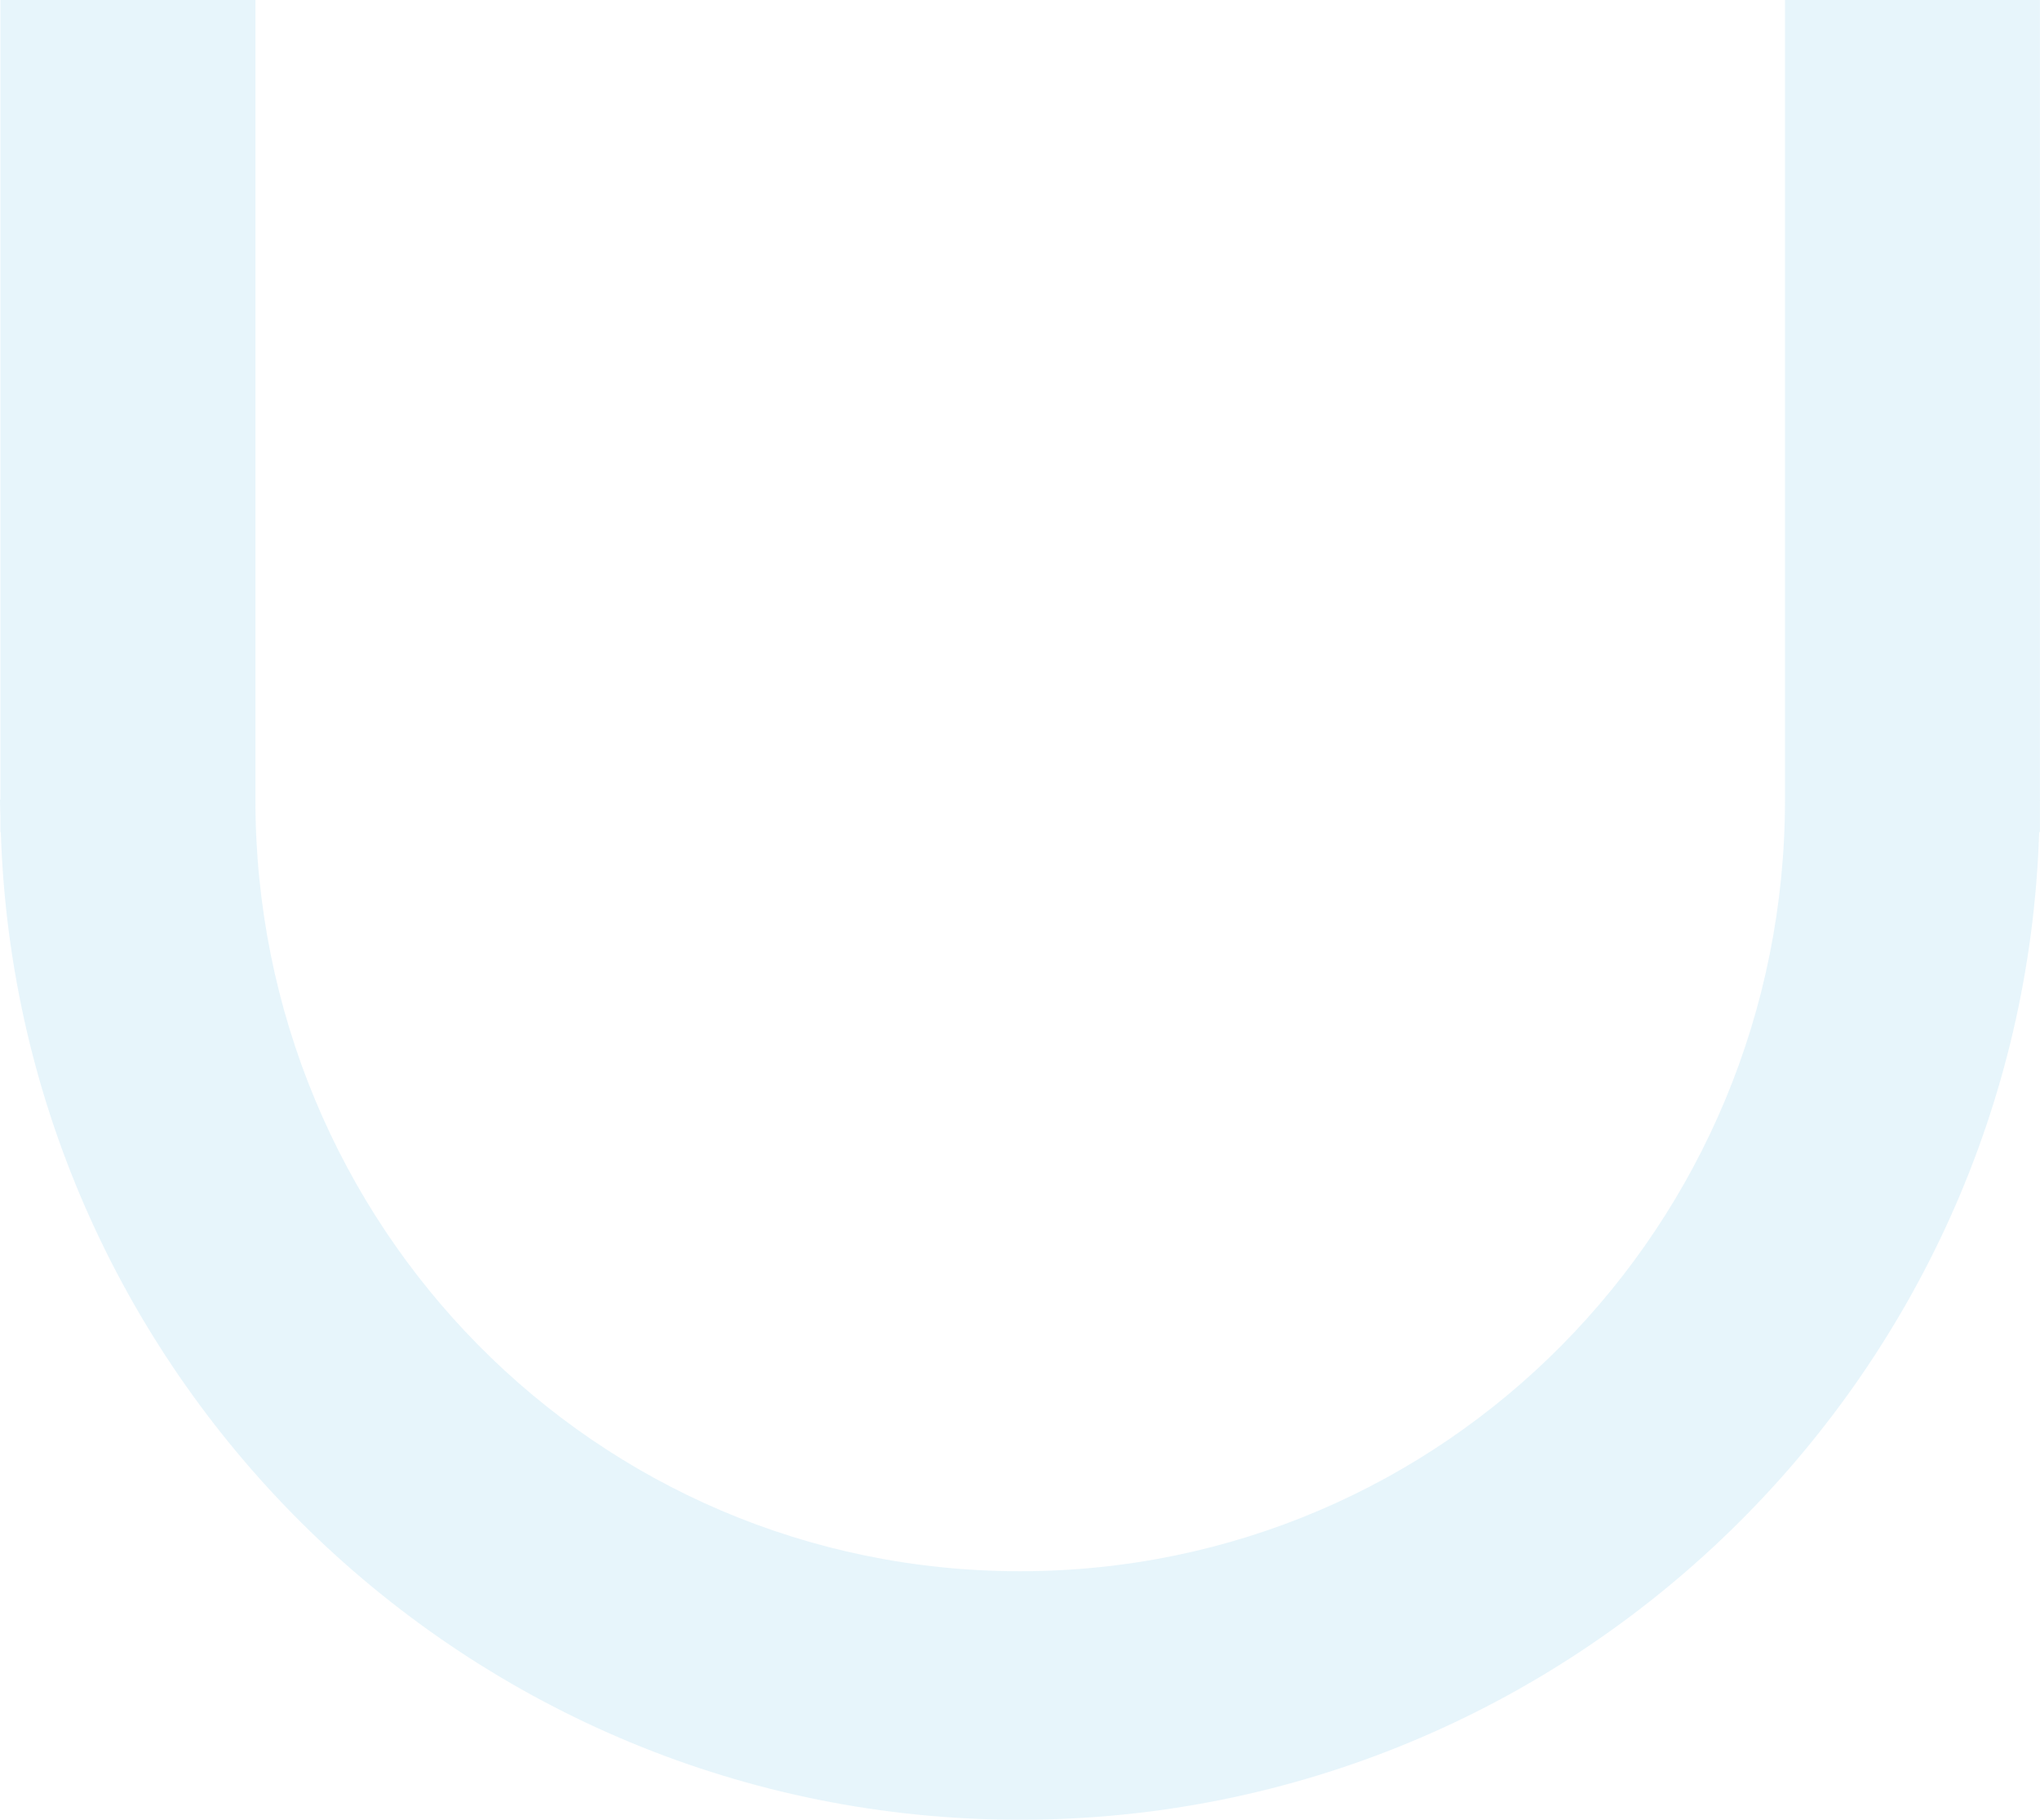
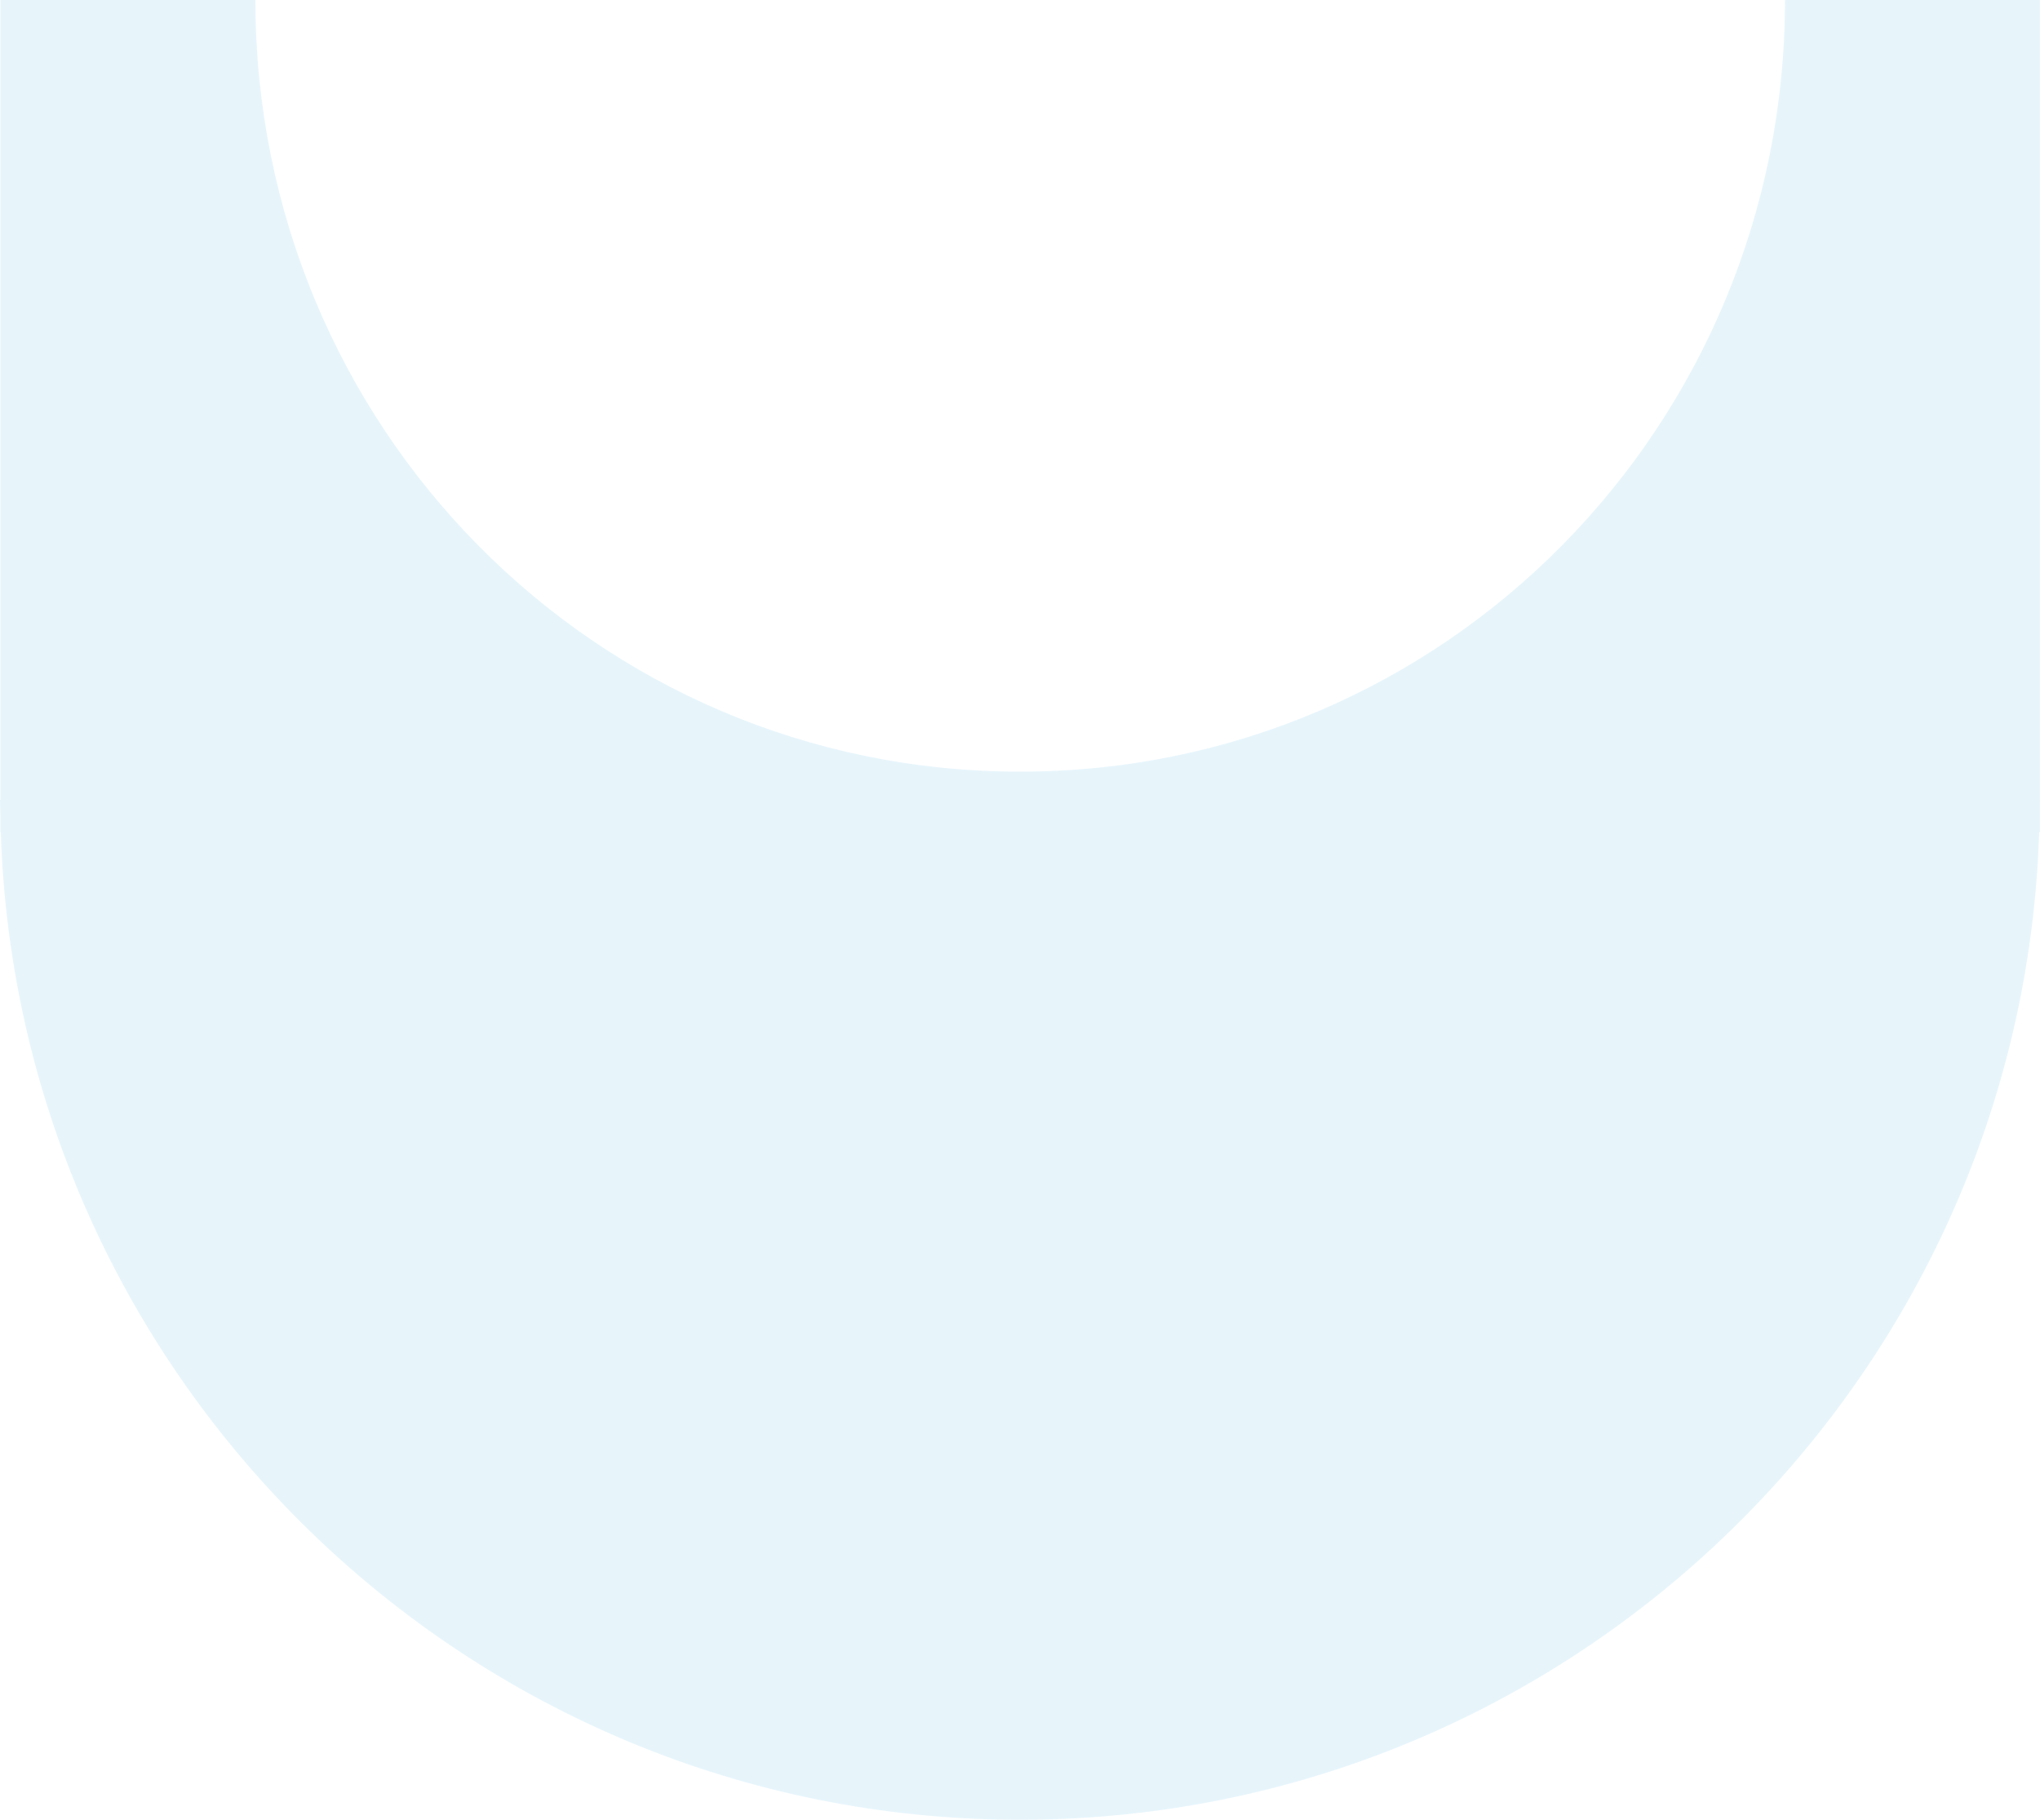
<svg xmlns="http://www.w3.org/2000/svg" width="261.774" height="233.471" viewBox="0 0 261.774 233.471">
  <defs>
    <style>
      .cls-1 {
        fill: #34abdc;
        opacity: 0.12;
      }
    </style>
  </defs>
-   <path id="Path_1681" data-name="Path 1681" class="cls-1" d="M523.411,255.247V152.662H490.7V255.247c0,54.59-43.574,99-98.164,99s-98.116-44.411-98.116-99V152.662H261.7V255.247h-.055c0,.715.044,1.421.055,2.134v2.035h.051c2.213,70.244,60.007,126.717,130.779,126.717S521.1,329.66,523.314,259.416h.1v-3.8c0-.125.01-.248.01-.372Z" transform="translate(-261.647 -152.662)" />
+   <path id="Path_1681" data-name="Path 1681" class="cls-1" d="M523.411,255.247V152.662H490.7c0,54.59-43.574,99-98.164,99s-98.116-44.411-98.116-99V152.662H261.7V255.247h-.055c0,.715.044,1.421.055,2.134v2.035h.051c2.213,70.244,60.007,126.717,130.779,126.717S521.1,329.66,523.314,259.416h.1v-3.8c0-.125.01-.248.01-.372Z" transform="translate(-261.647 -152.662)" />
</svg>